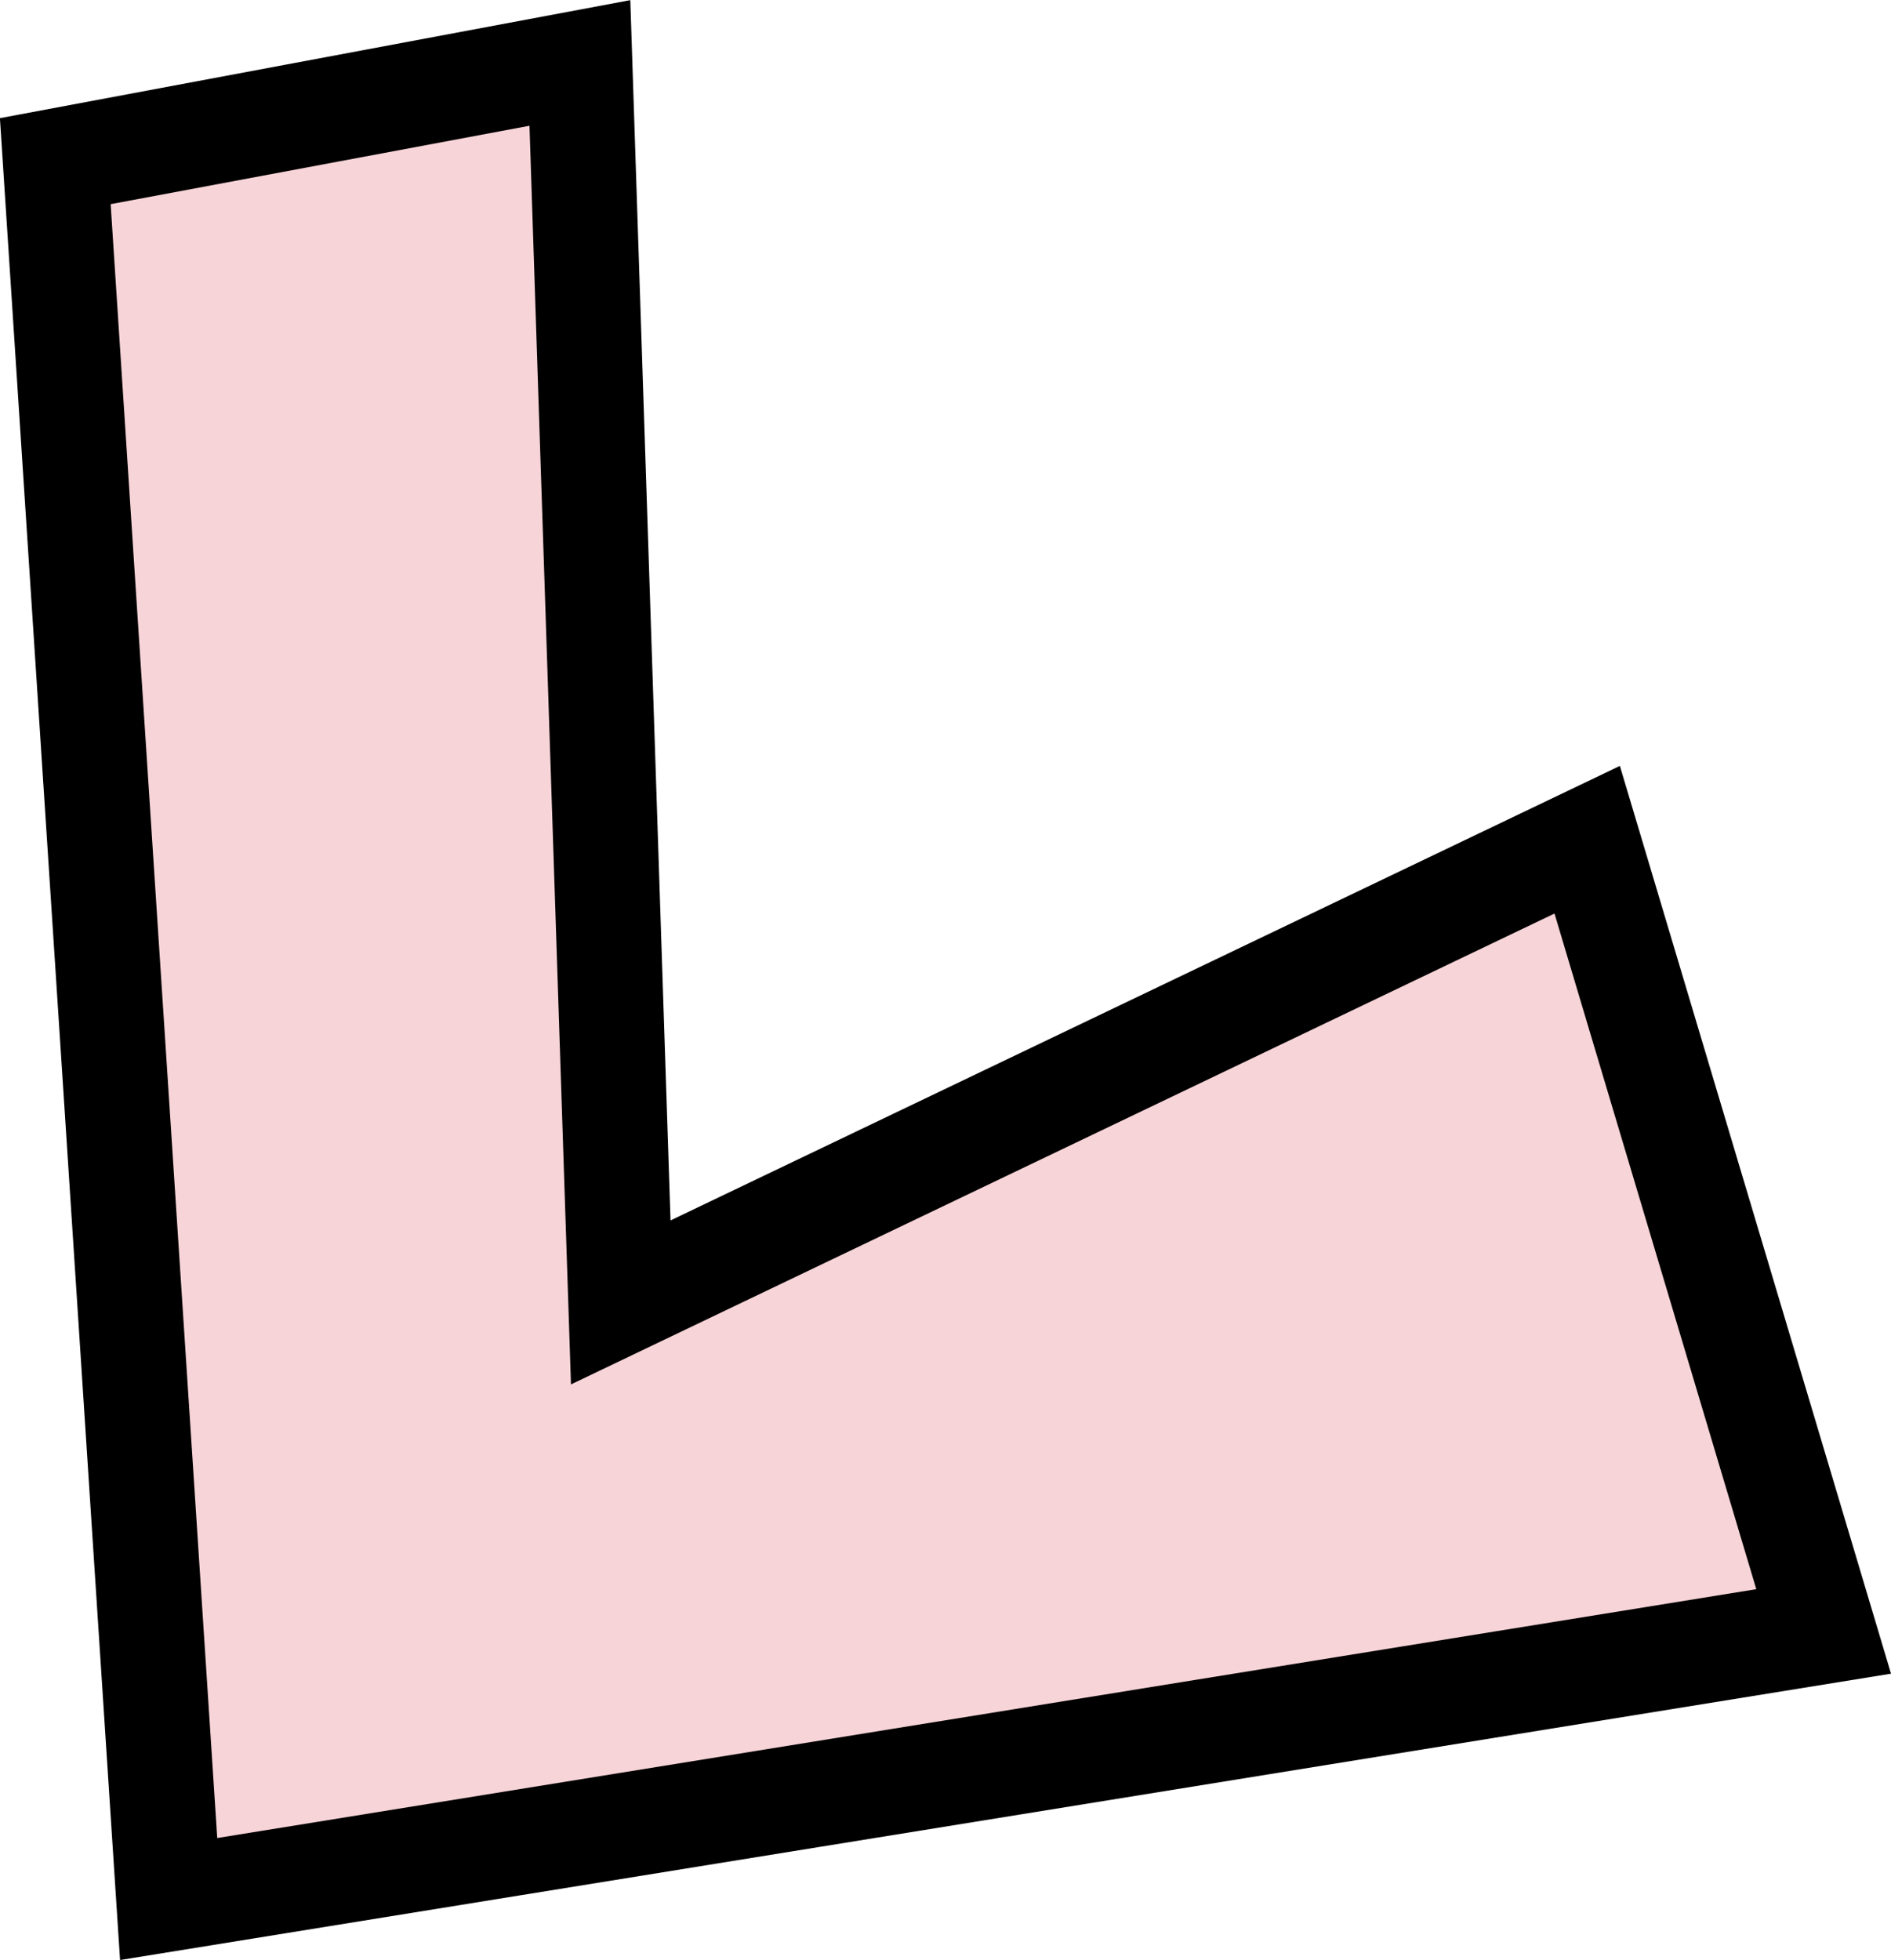
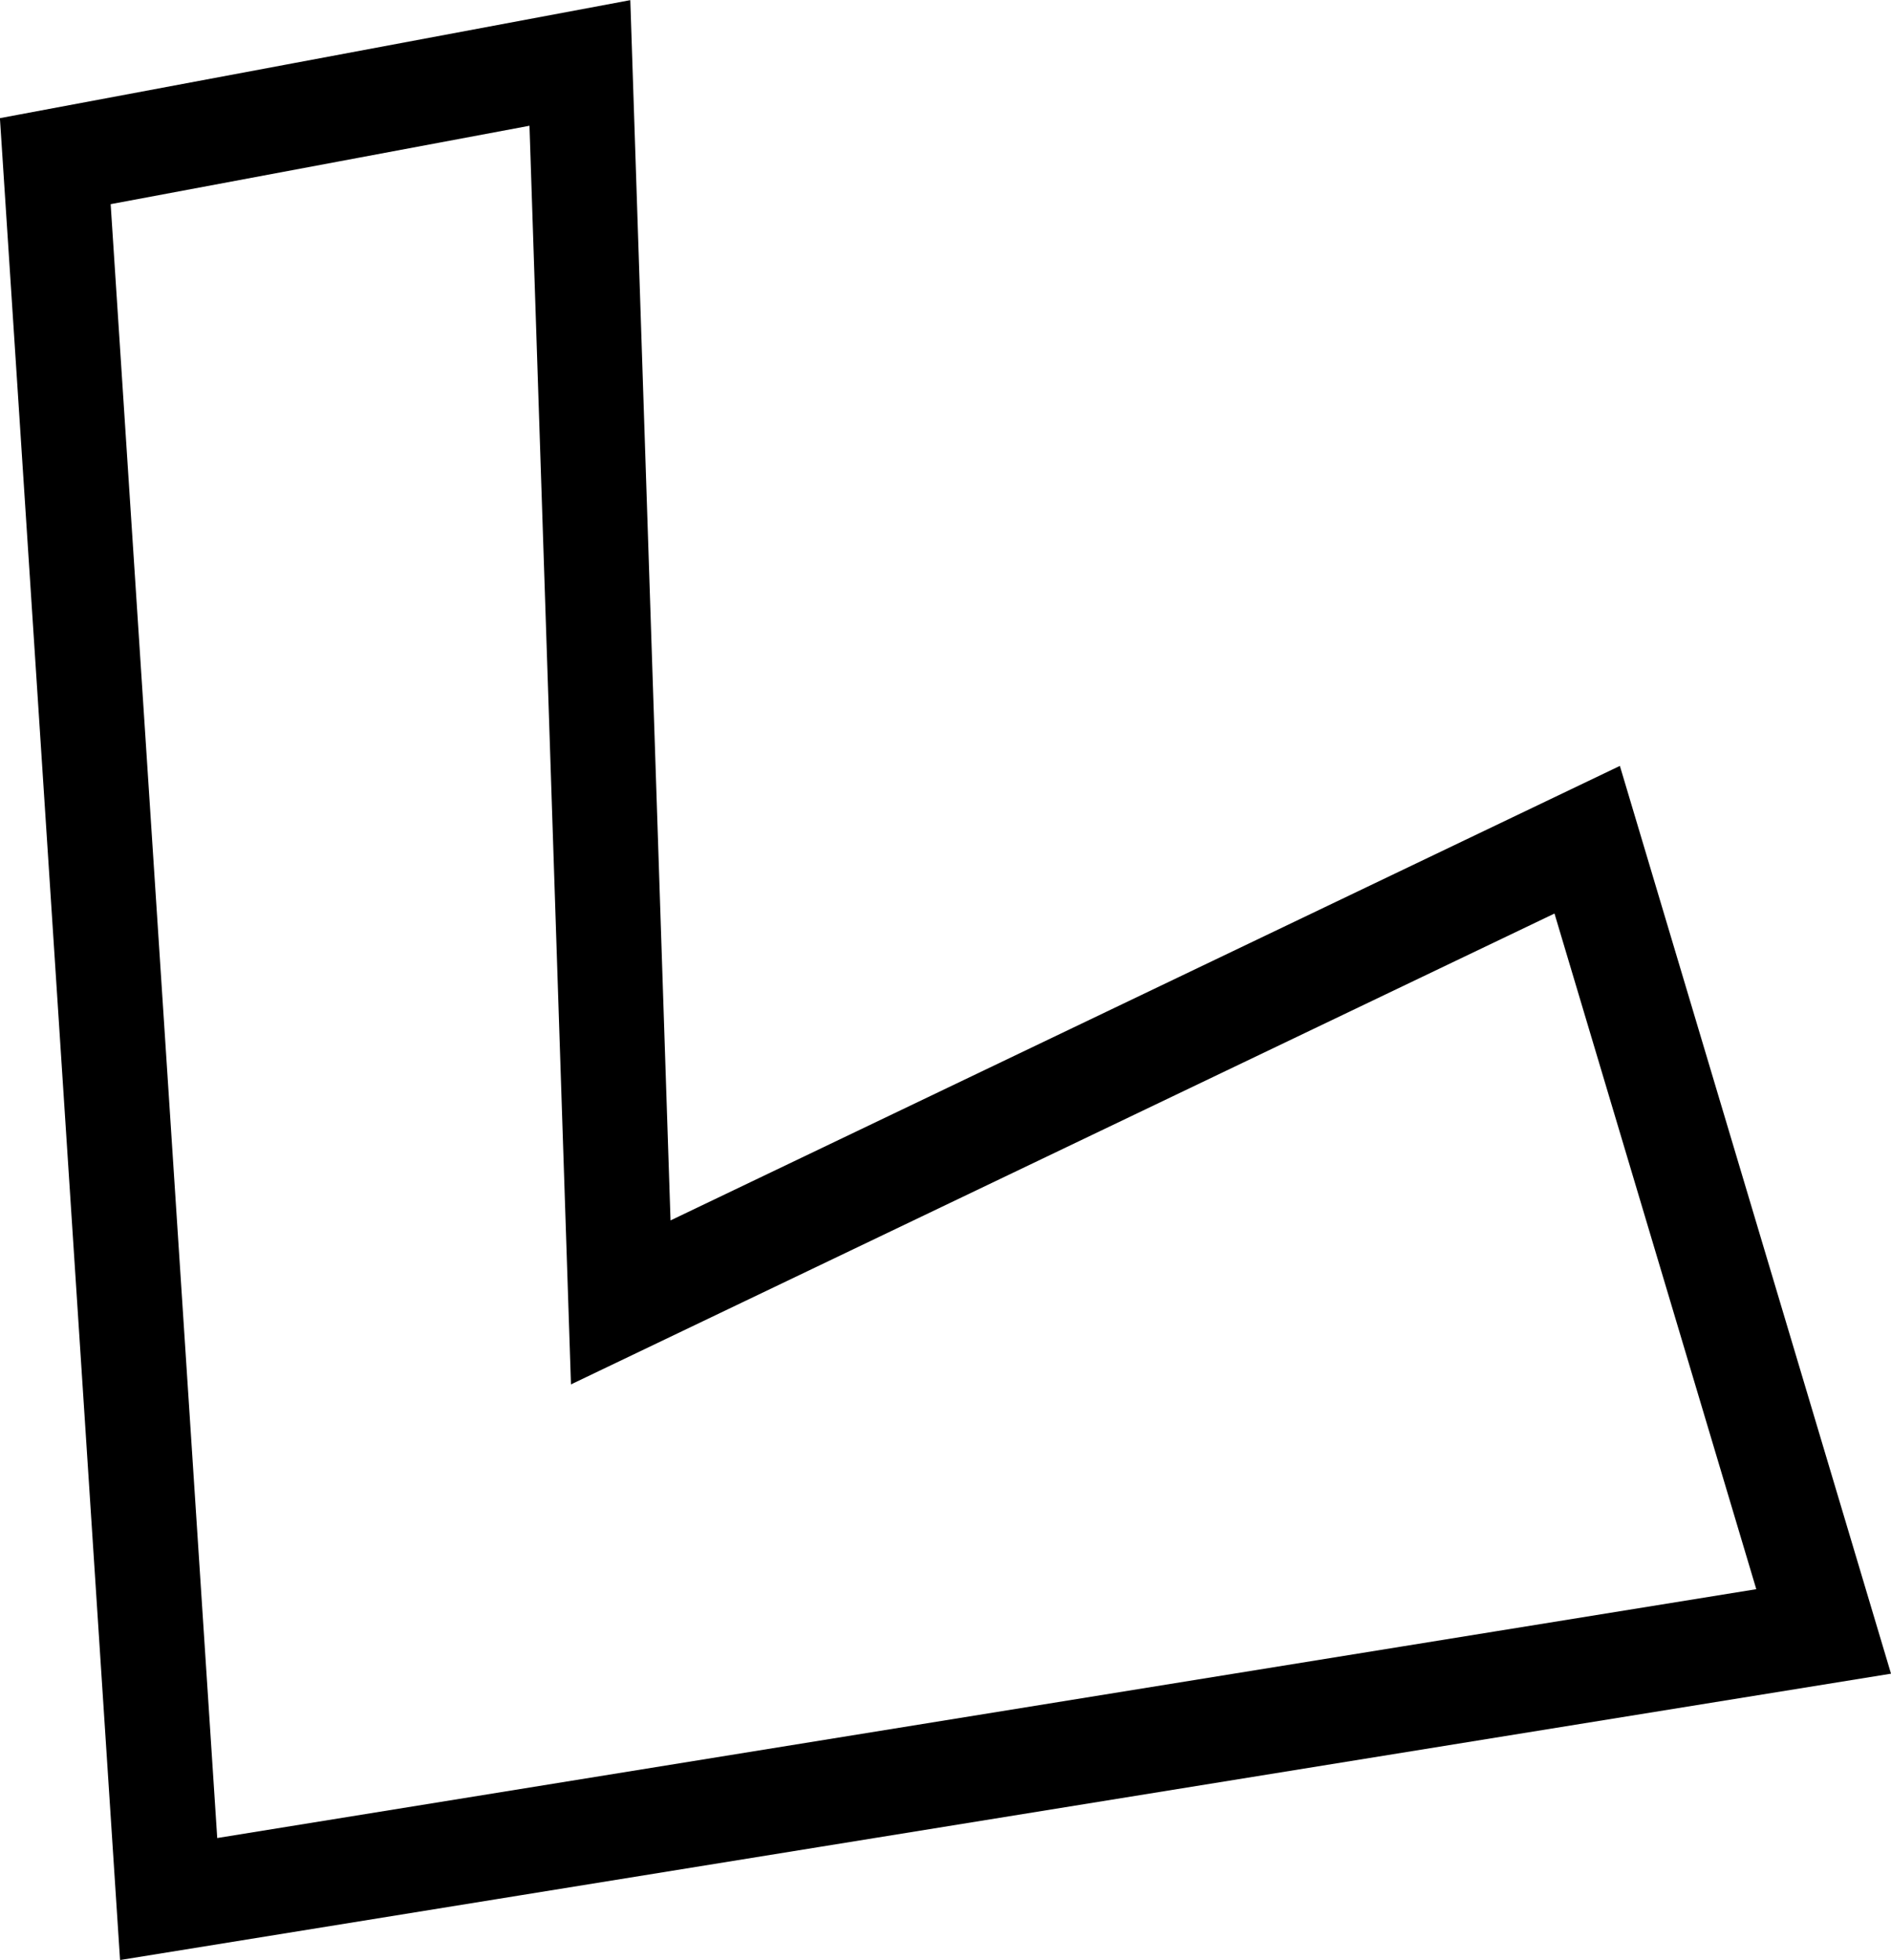
<svg xmlns="http://www.w3.org/2000/svg" fill="#000000" height="373.6" preserveAspectRatio="xMidYMid meet" version="1" viewBox="70.9 63.0 360.5 373.6" width="360.5" zoomAndPan="magnify">
  <g data-name="outlines and fills">
    <g id="change1_1">
-       <path d="M181.45,75l7.79,236.27,184.24-88.19L418.56,374,103.05,425,81.44,93.72Z" fill="#f7d4d8" />
-     </g>
+       </g>
    <path d="M81.44 93.72L103.05 425 418.56 373.99 373.48 223.07 189.24 311.27 181.45 75 81.44 93.72z" fill="none" stroke="#000000" stroke-miterlimit="10" stroke-width="20" />
  </g>
</svg>